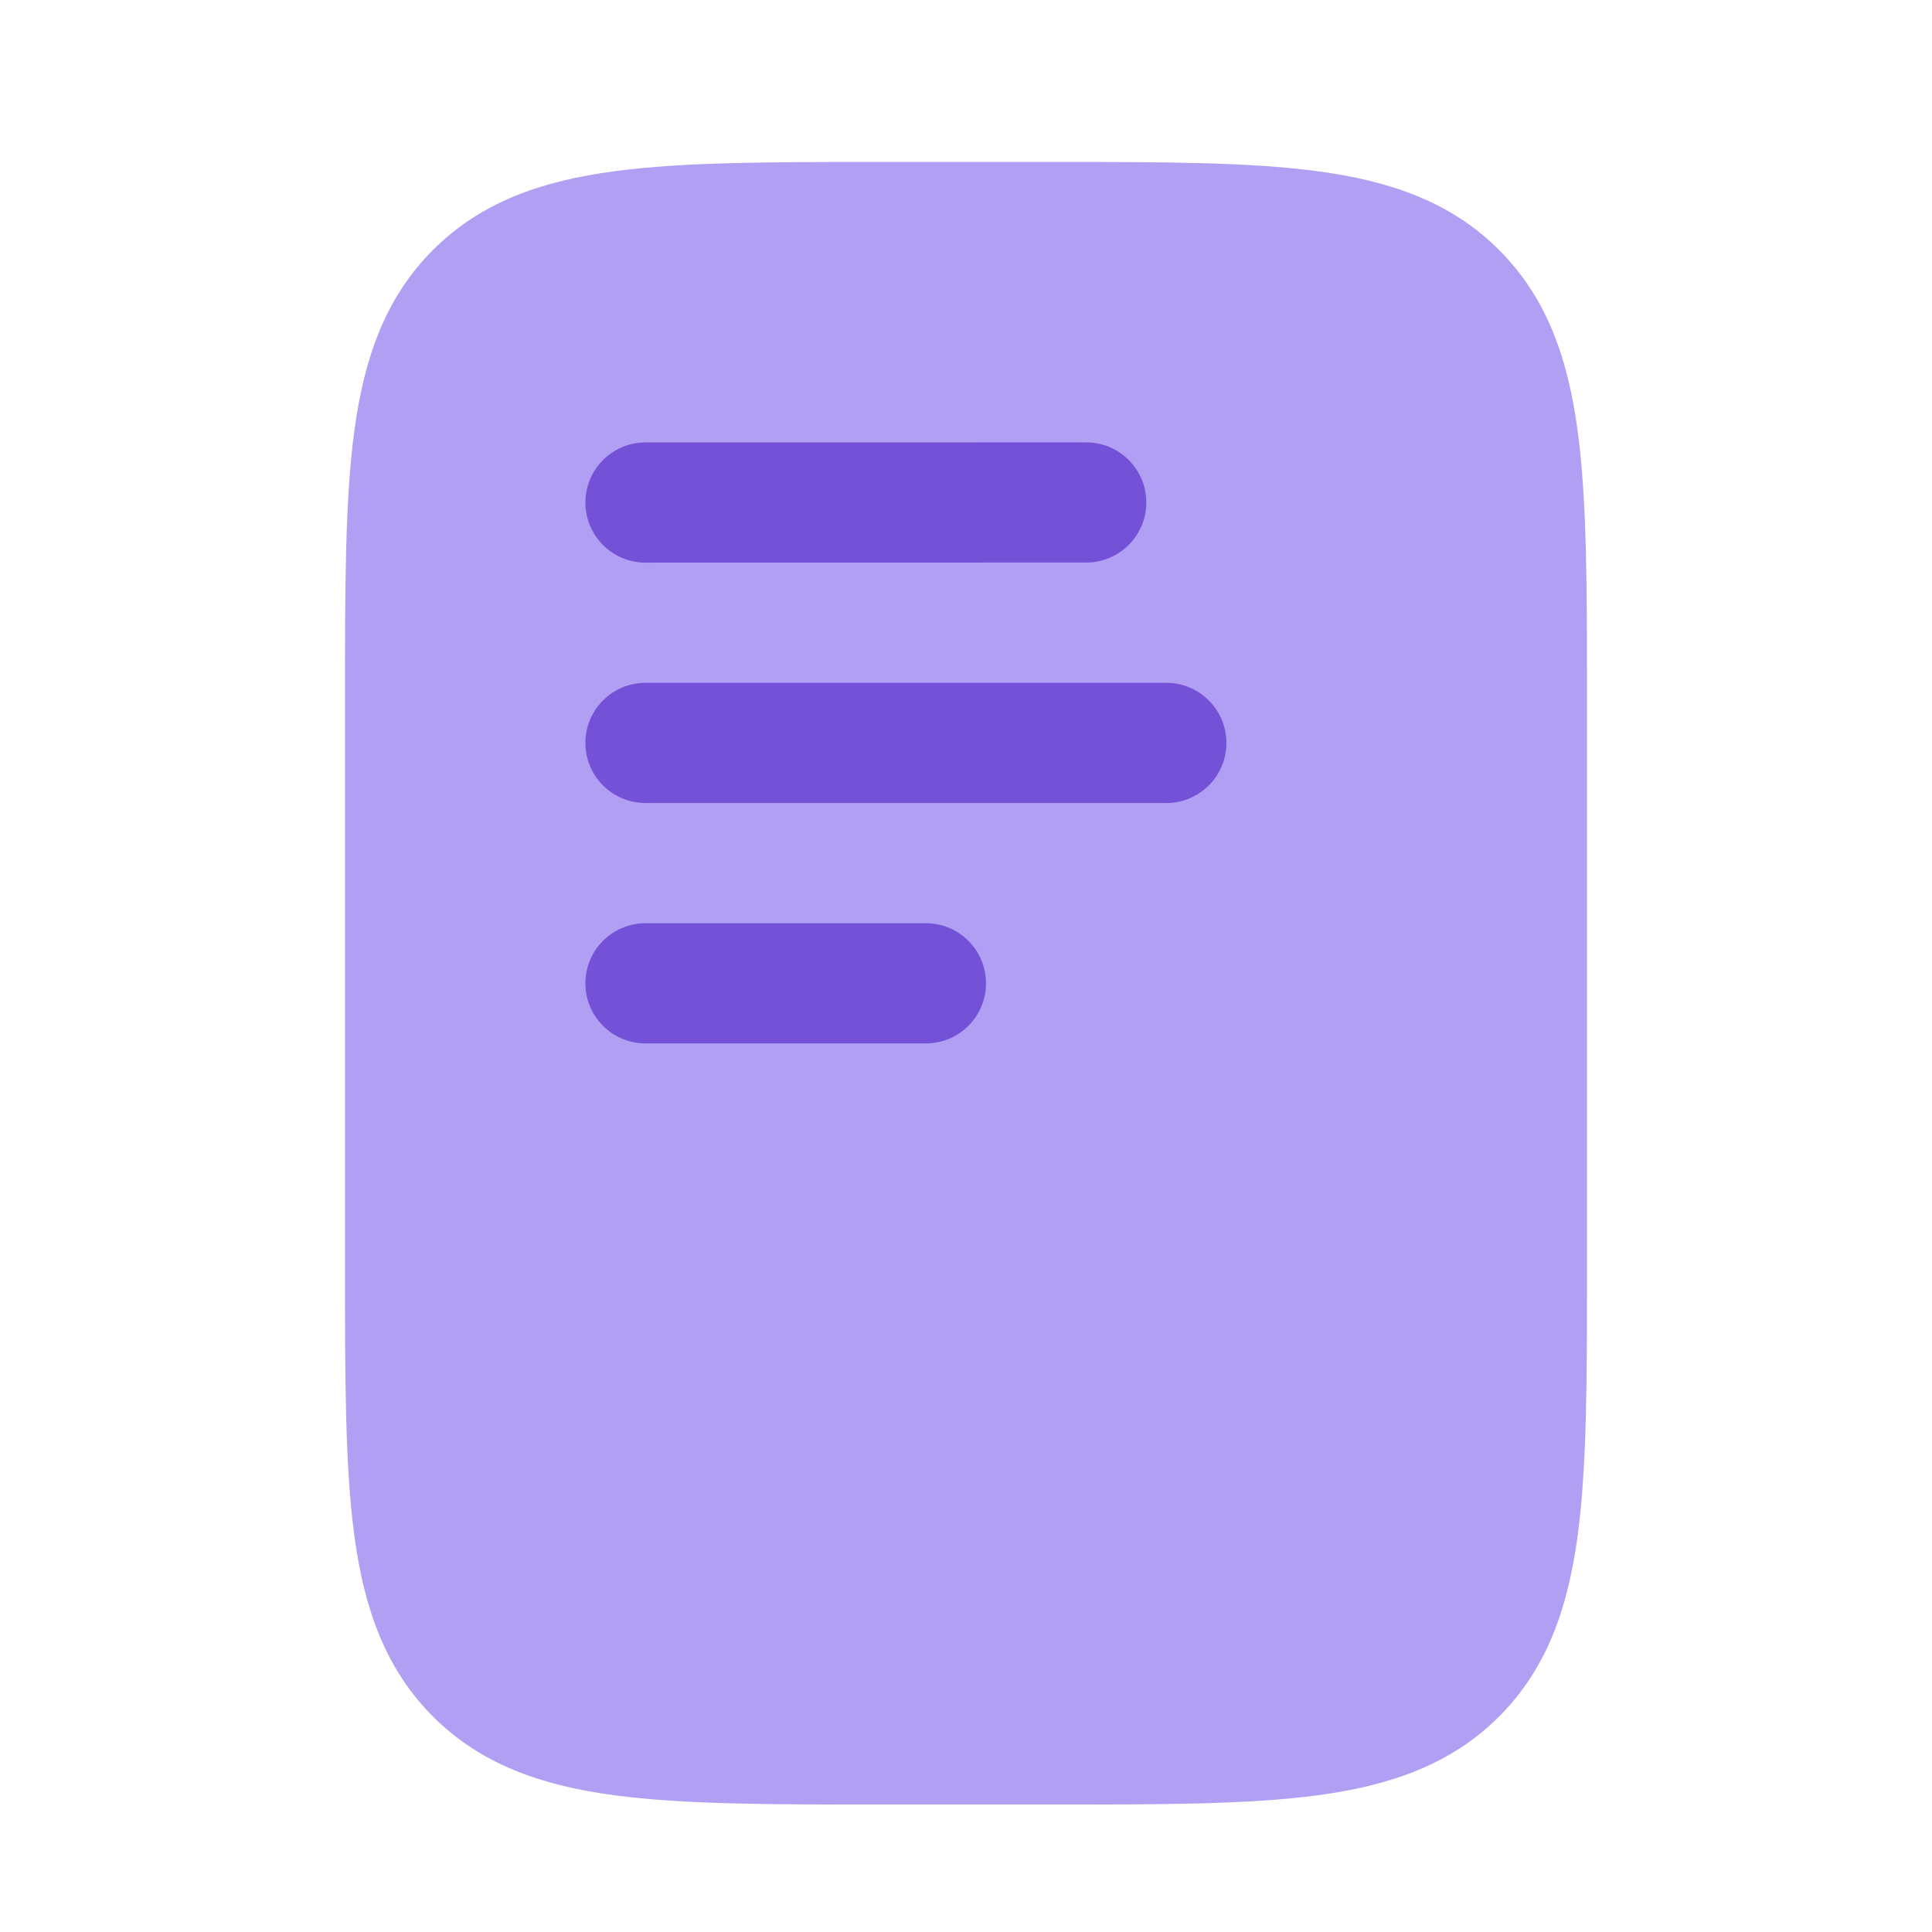
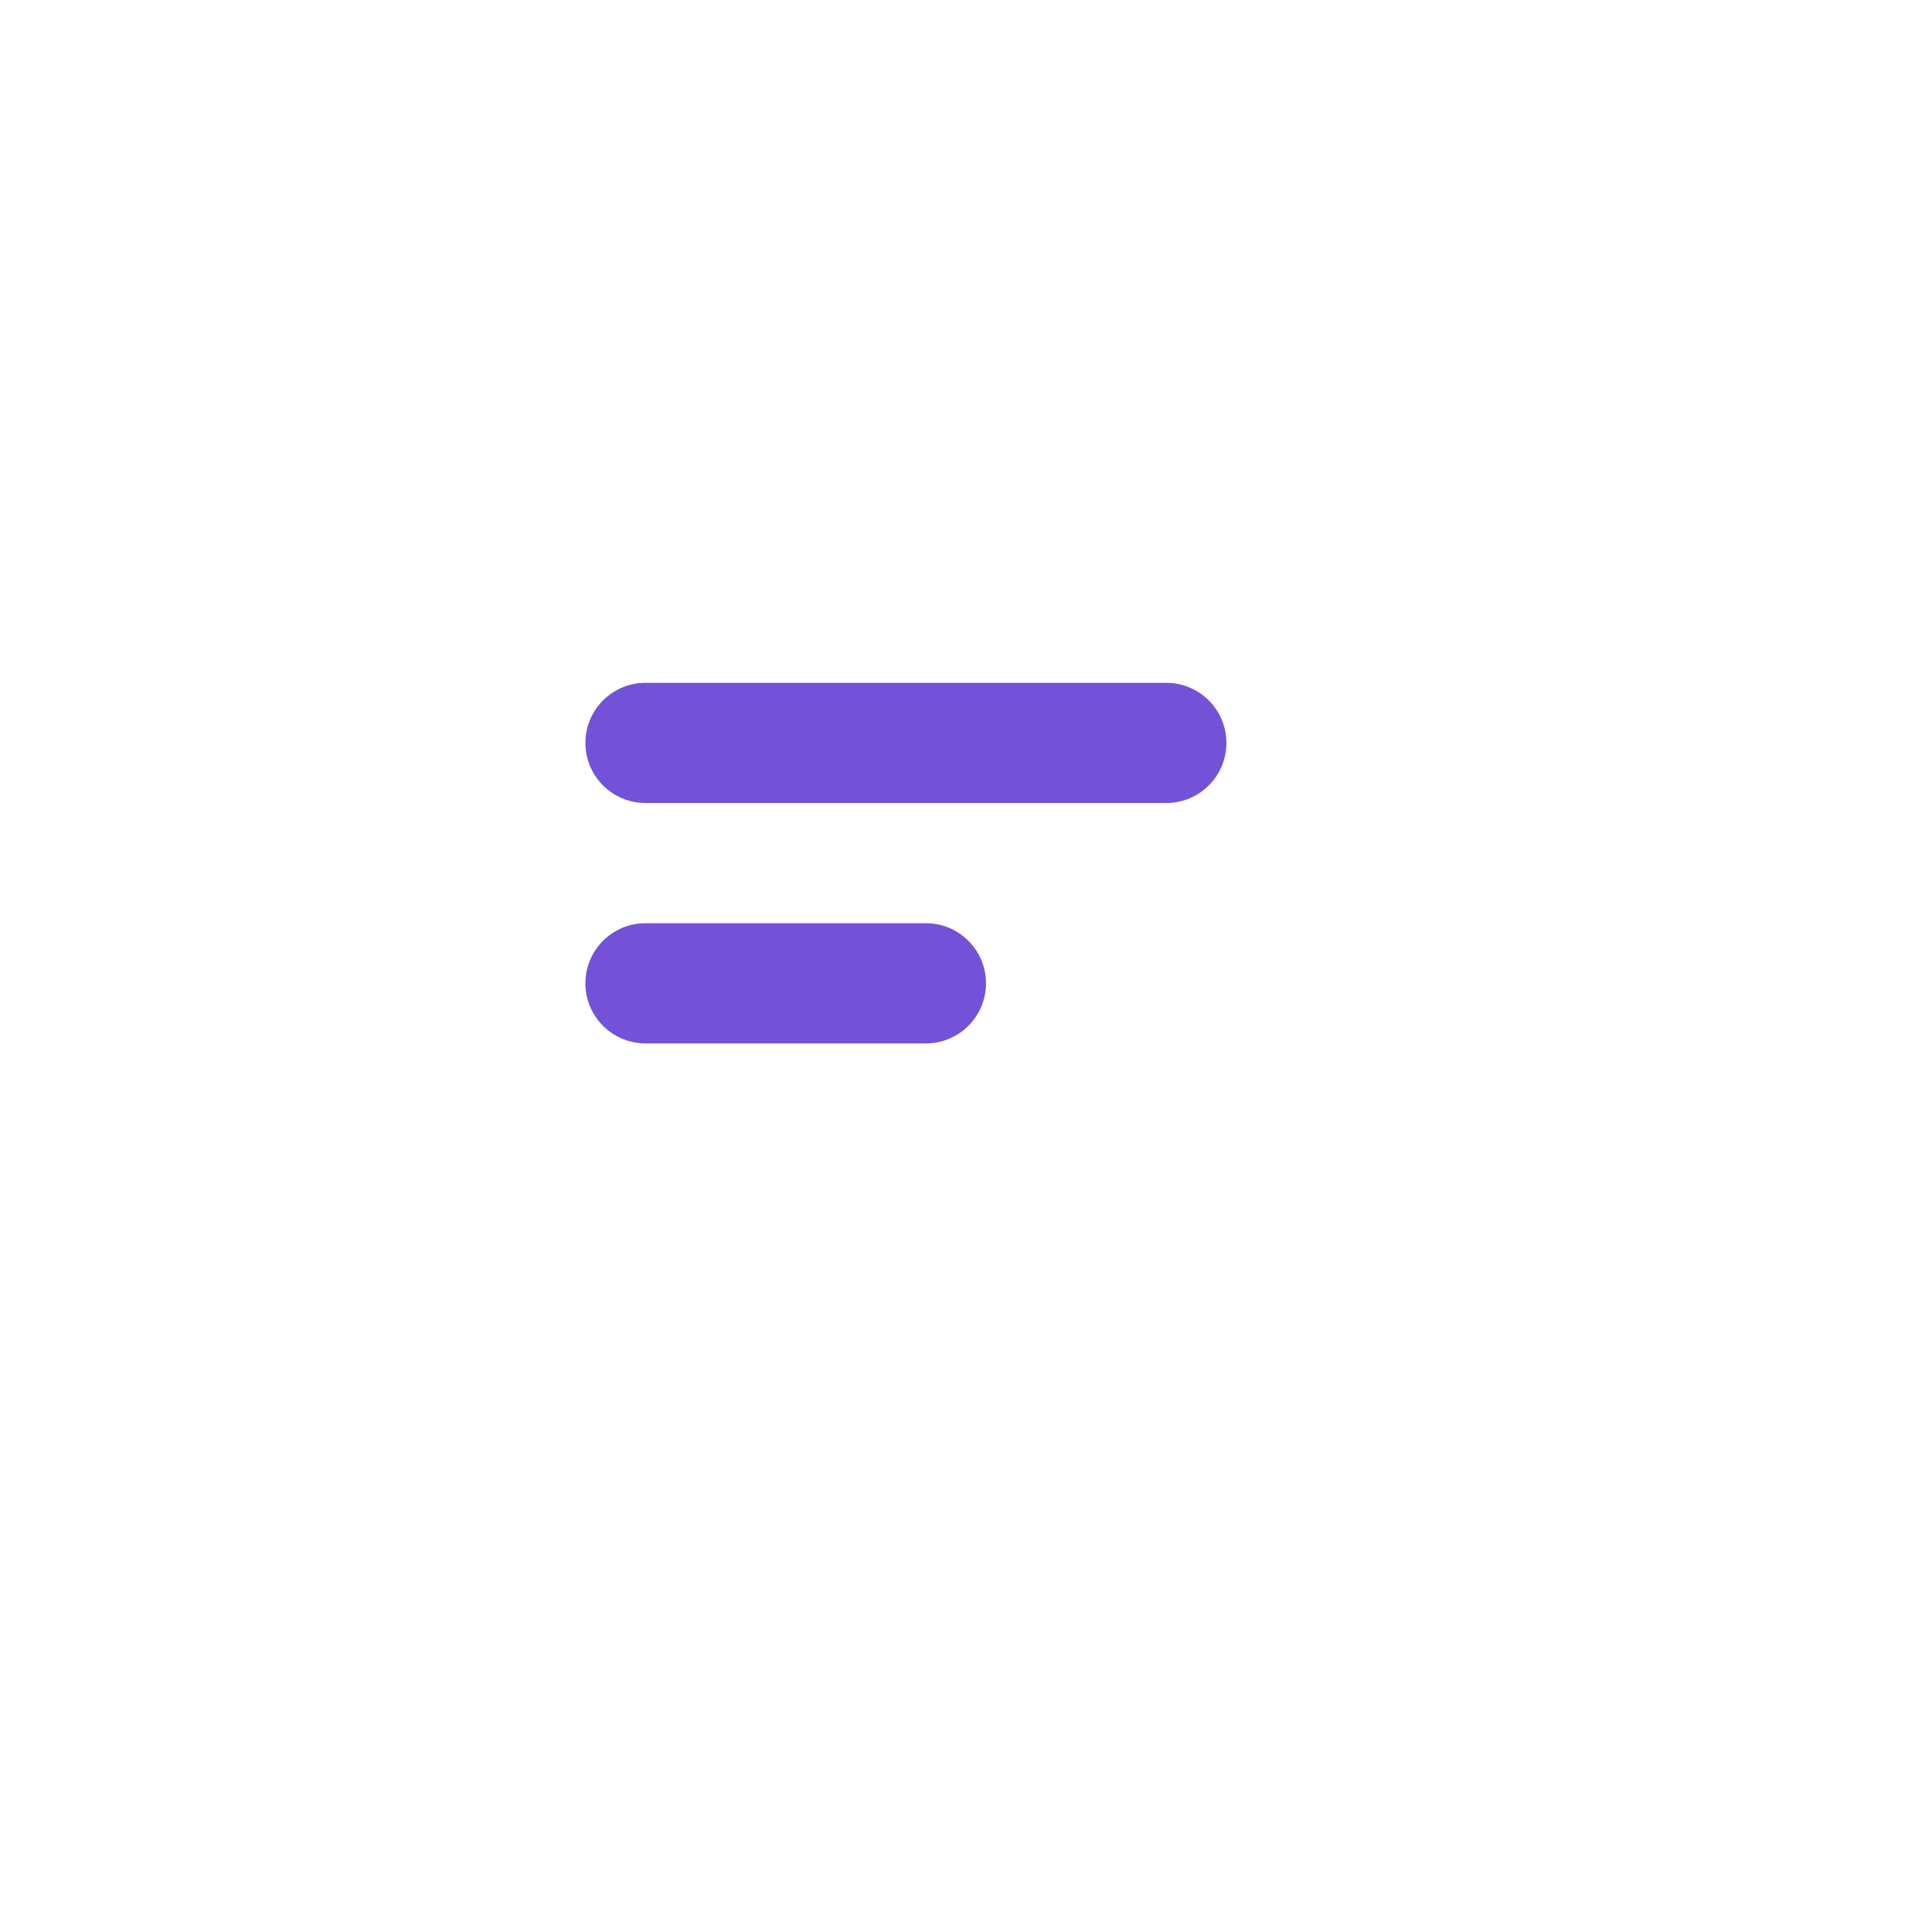
<svg xmlns="http://www.w3.org/2000/svg" width="28" height="28" viewBox="0 0 28 28" fill="none">
-   <rect x="5.871" y="2.637" width="16.258" height="23.226" rx="3" fill="#B19FF4" />
-   <path d="M15.742 8.153L9.355 8.154C8.874 8.154 8.484 7.764 8.484 7.283C8.484 6.802 8.874 6.412 9.355 6.412L15.742 6.411C16.223 6.411 16.613 6.801 16.613 7.282C16.613 7.763 16.223 8.153 15.742 8.153Z" fill="#7352D8" />
  <path d="M9.355 11.638H16.903C17.384 11.638 17.774 11.248 17.774 10.767C17.774 10.286 17.384 9.896 16.903 9.896H9.355C8.874 9.896 8.484 10.286 8.484 10.767C8.484 11.248 8.874 11.638 9.355 11.638Z" fill="#7352D8" />
  <path d="M13.419 15.122H9.355C8.874 15.122 8.484 14.732 8.484 14.251C8.484 13.77 8.874 13.38 9.355 13.38H13.419C13.9 13.38 14.29 13.77 14.29 14.251C14.29 14.732 13.9 15.122 13.419 15.122Z" fill="#7352D8" />
-   <path fill-rule="evenodd" clip-rule="evenodd" d="M12.775 2.347C11.187 2.347 9.907 2.347 8.9 2.482C7.855 2.623 6.975 2.923 6.276 3.622C5.577 4.321 5.276 5.201 5.135 6.247C5 7.253 5 8.534 5 10.122V18.378C5 19.966 5 21.247 5.135 22.253C5.276 23.299 5.577 24.179 6.276 24.878C6.975 25.577 7.855 25.877 8.9 26.018C9.907 26.153 11.187 26.153 12.775 26.153H15.225C16.813 26.153 18.093 26.153 19.1 26.018C20.145 25.877 21.026 25.577 21.725 24.878C22.424 24.179 22.724 23.299 22.865 22.253C23 21.247 23 19.966 23 18.378V10.122C23 8.534 23 7.253 22.865 6.247C22.724 5.201 22.424 4.321 21.725 3.622C21.026 2.923 20.145 2.623 19.1 2.482C18.093 2.347 16.813 2.347 15.225 2.347H12.775ZM7.507 4.854C7.829 4.533 8.28 4.323 9.132 4.209C10.009 4.091 11.172 4.089 12.839 4.089H15.161C16.828 4.089 17.991 4.091 18.868 4.209C19.72 4.323 20.171 4.533 20.493 4.854C20.814 5.175 21.024 5.627 21.138 6.479C21.256 7.356 21.258 8.519 21.258 10.185V18.314C21.258 18.622 21.258 18.911 21.257 19.186H6.743C6.742 18.911 6.742 18.622 6.742 18.314V10.185C6.742 8.519 6.744 7.356 6.862 6.479C6.976 5.627 7.186 5.175 7.507 4.854ZM6.773 20.927C6.791 21.338 6.818 21.699 6.862 22.021C6.976 22.873 7.186 23.325 7.507 23.646C7.829 23.968 8.28 24.177 9.132 24.292C10.009 24.41 11.172 24.411 12.839 24.411H15.161C16.828 24.411 17.991 24.41 18.868 24.292C19.72 24.177 20.171 23.968 20.493 23.646C20.814 23.325 21.024 22.873 21.138 22.021C21.182 21.699 21.209 21.338 21.227 20.927H6.773Z" fill="#B19FF4" />
</svg>